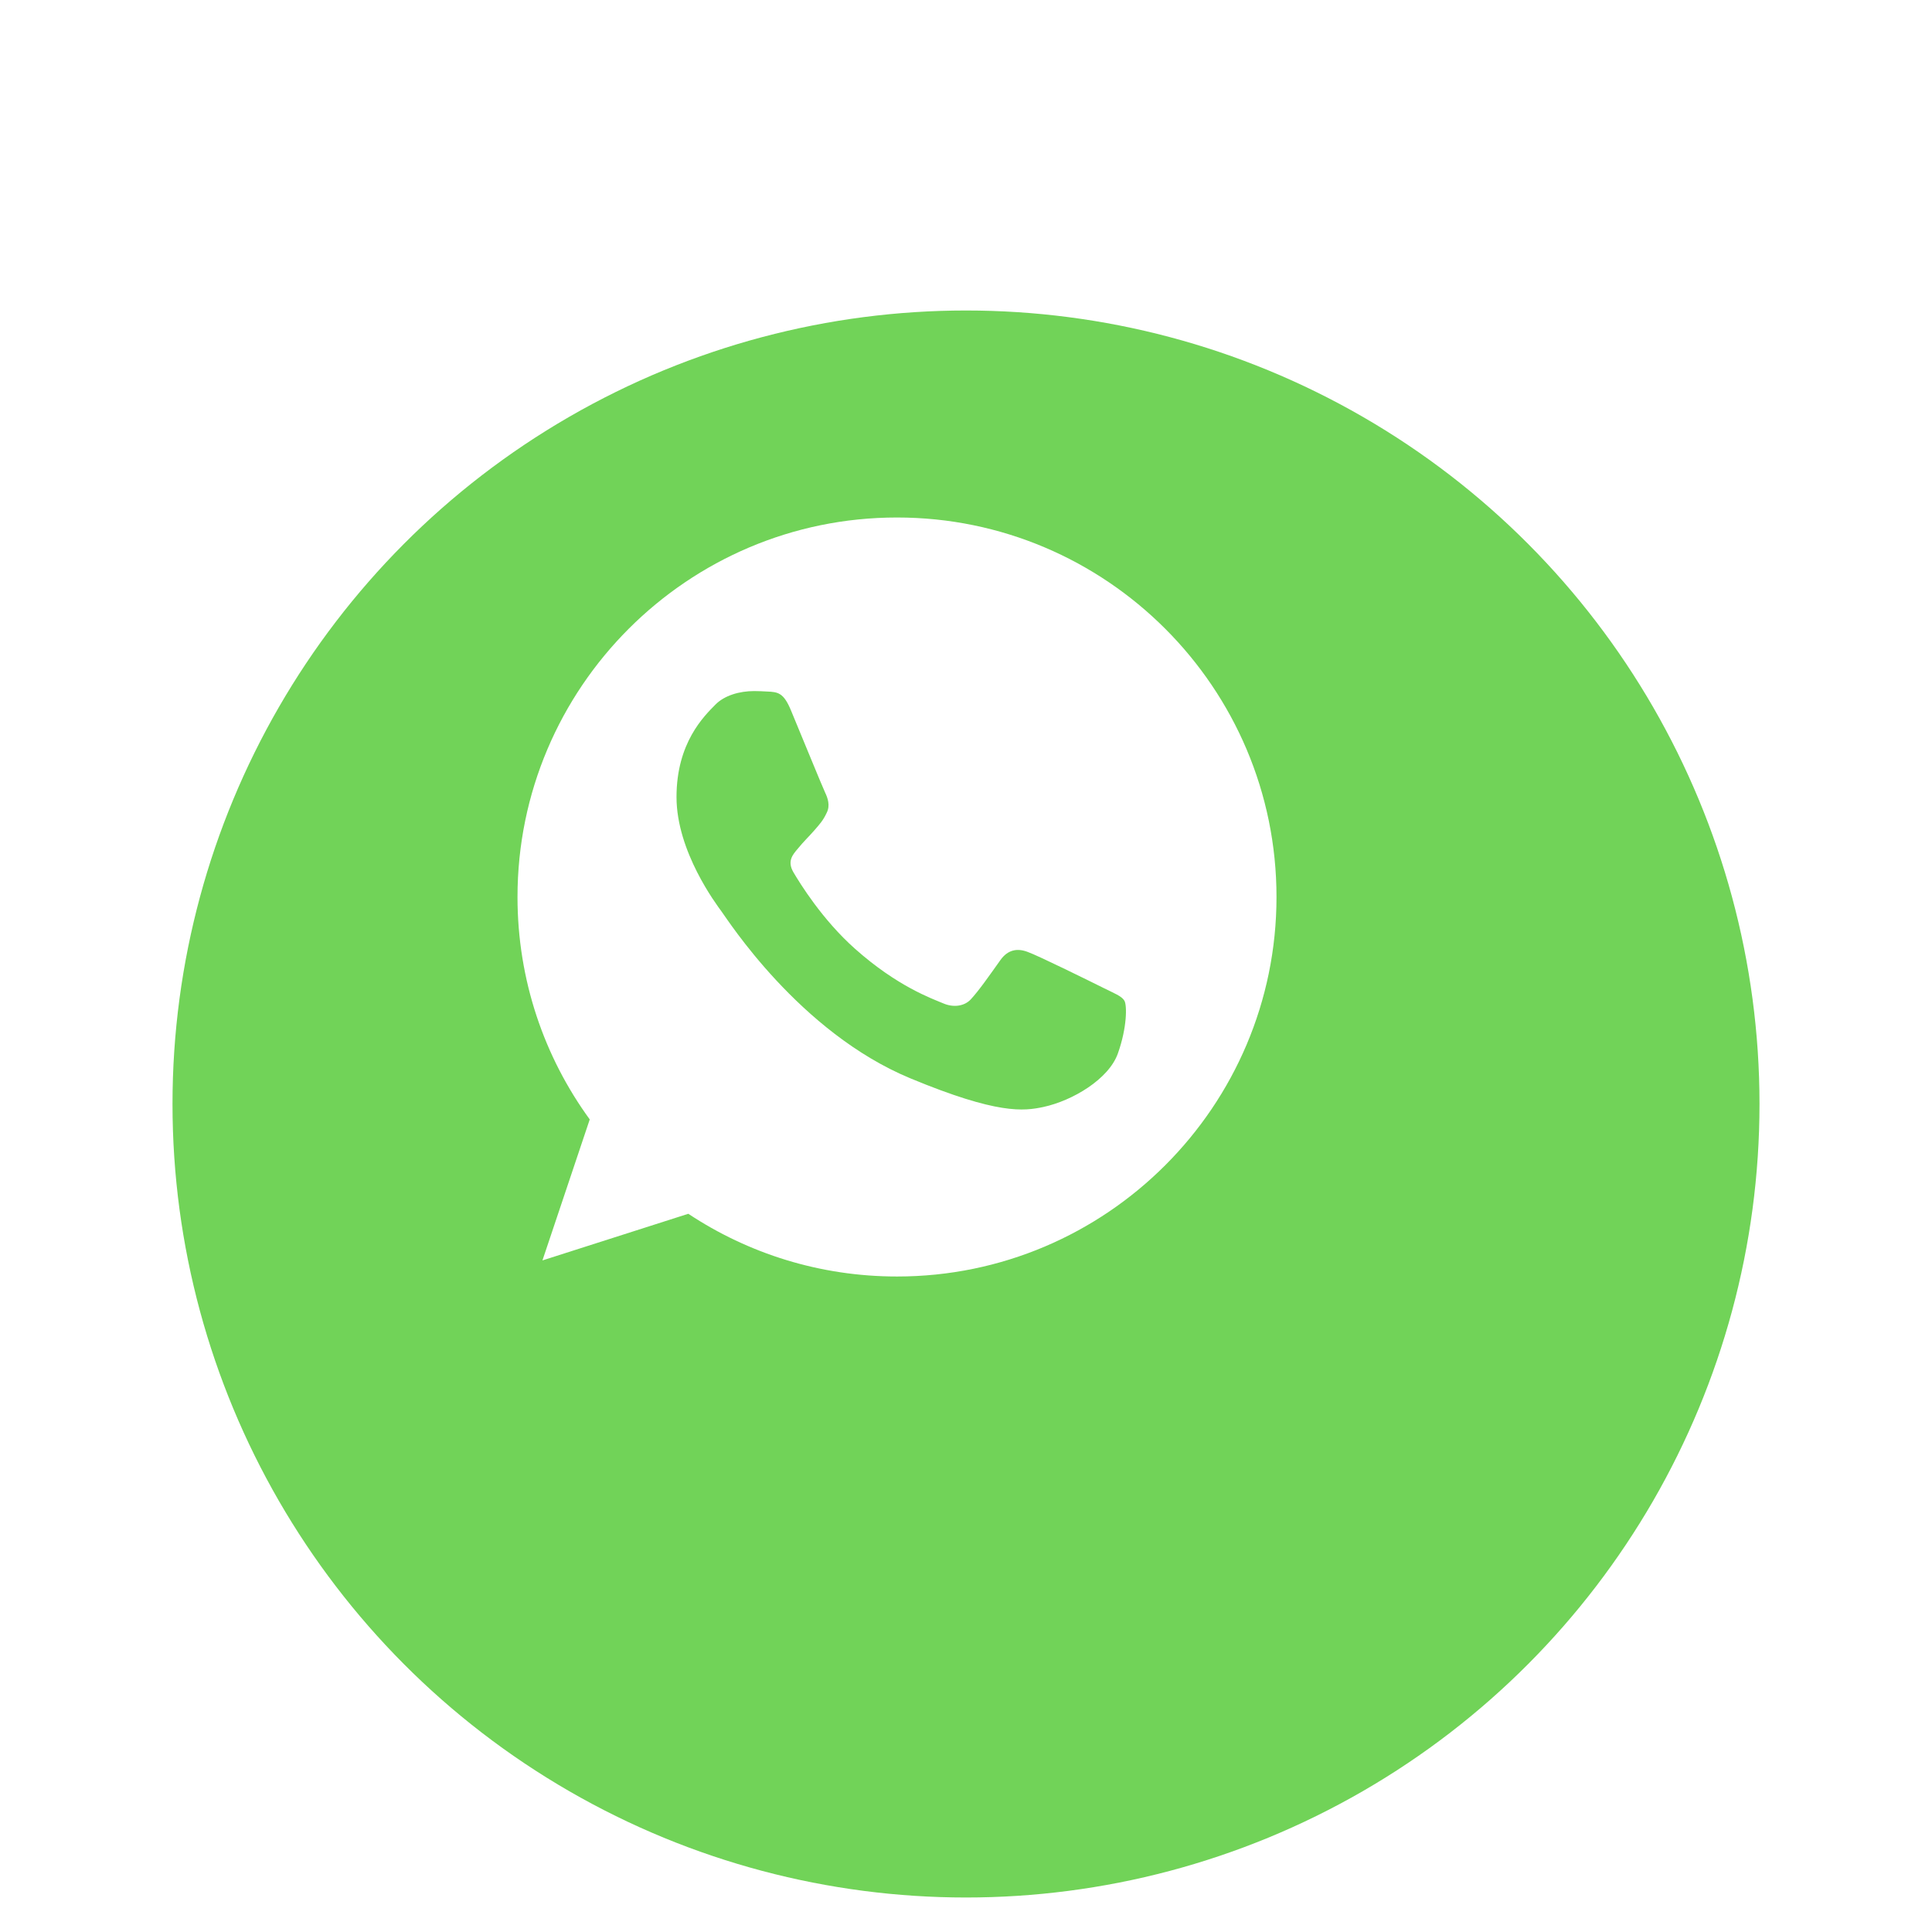
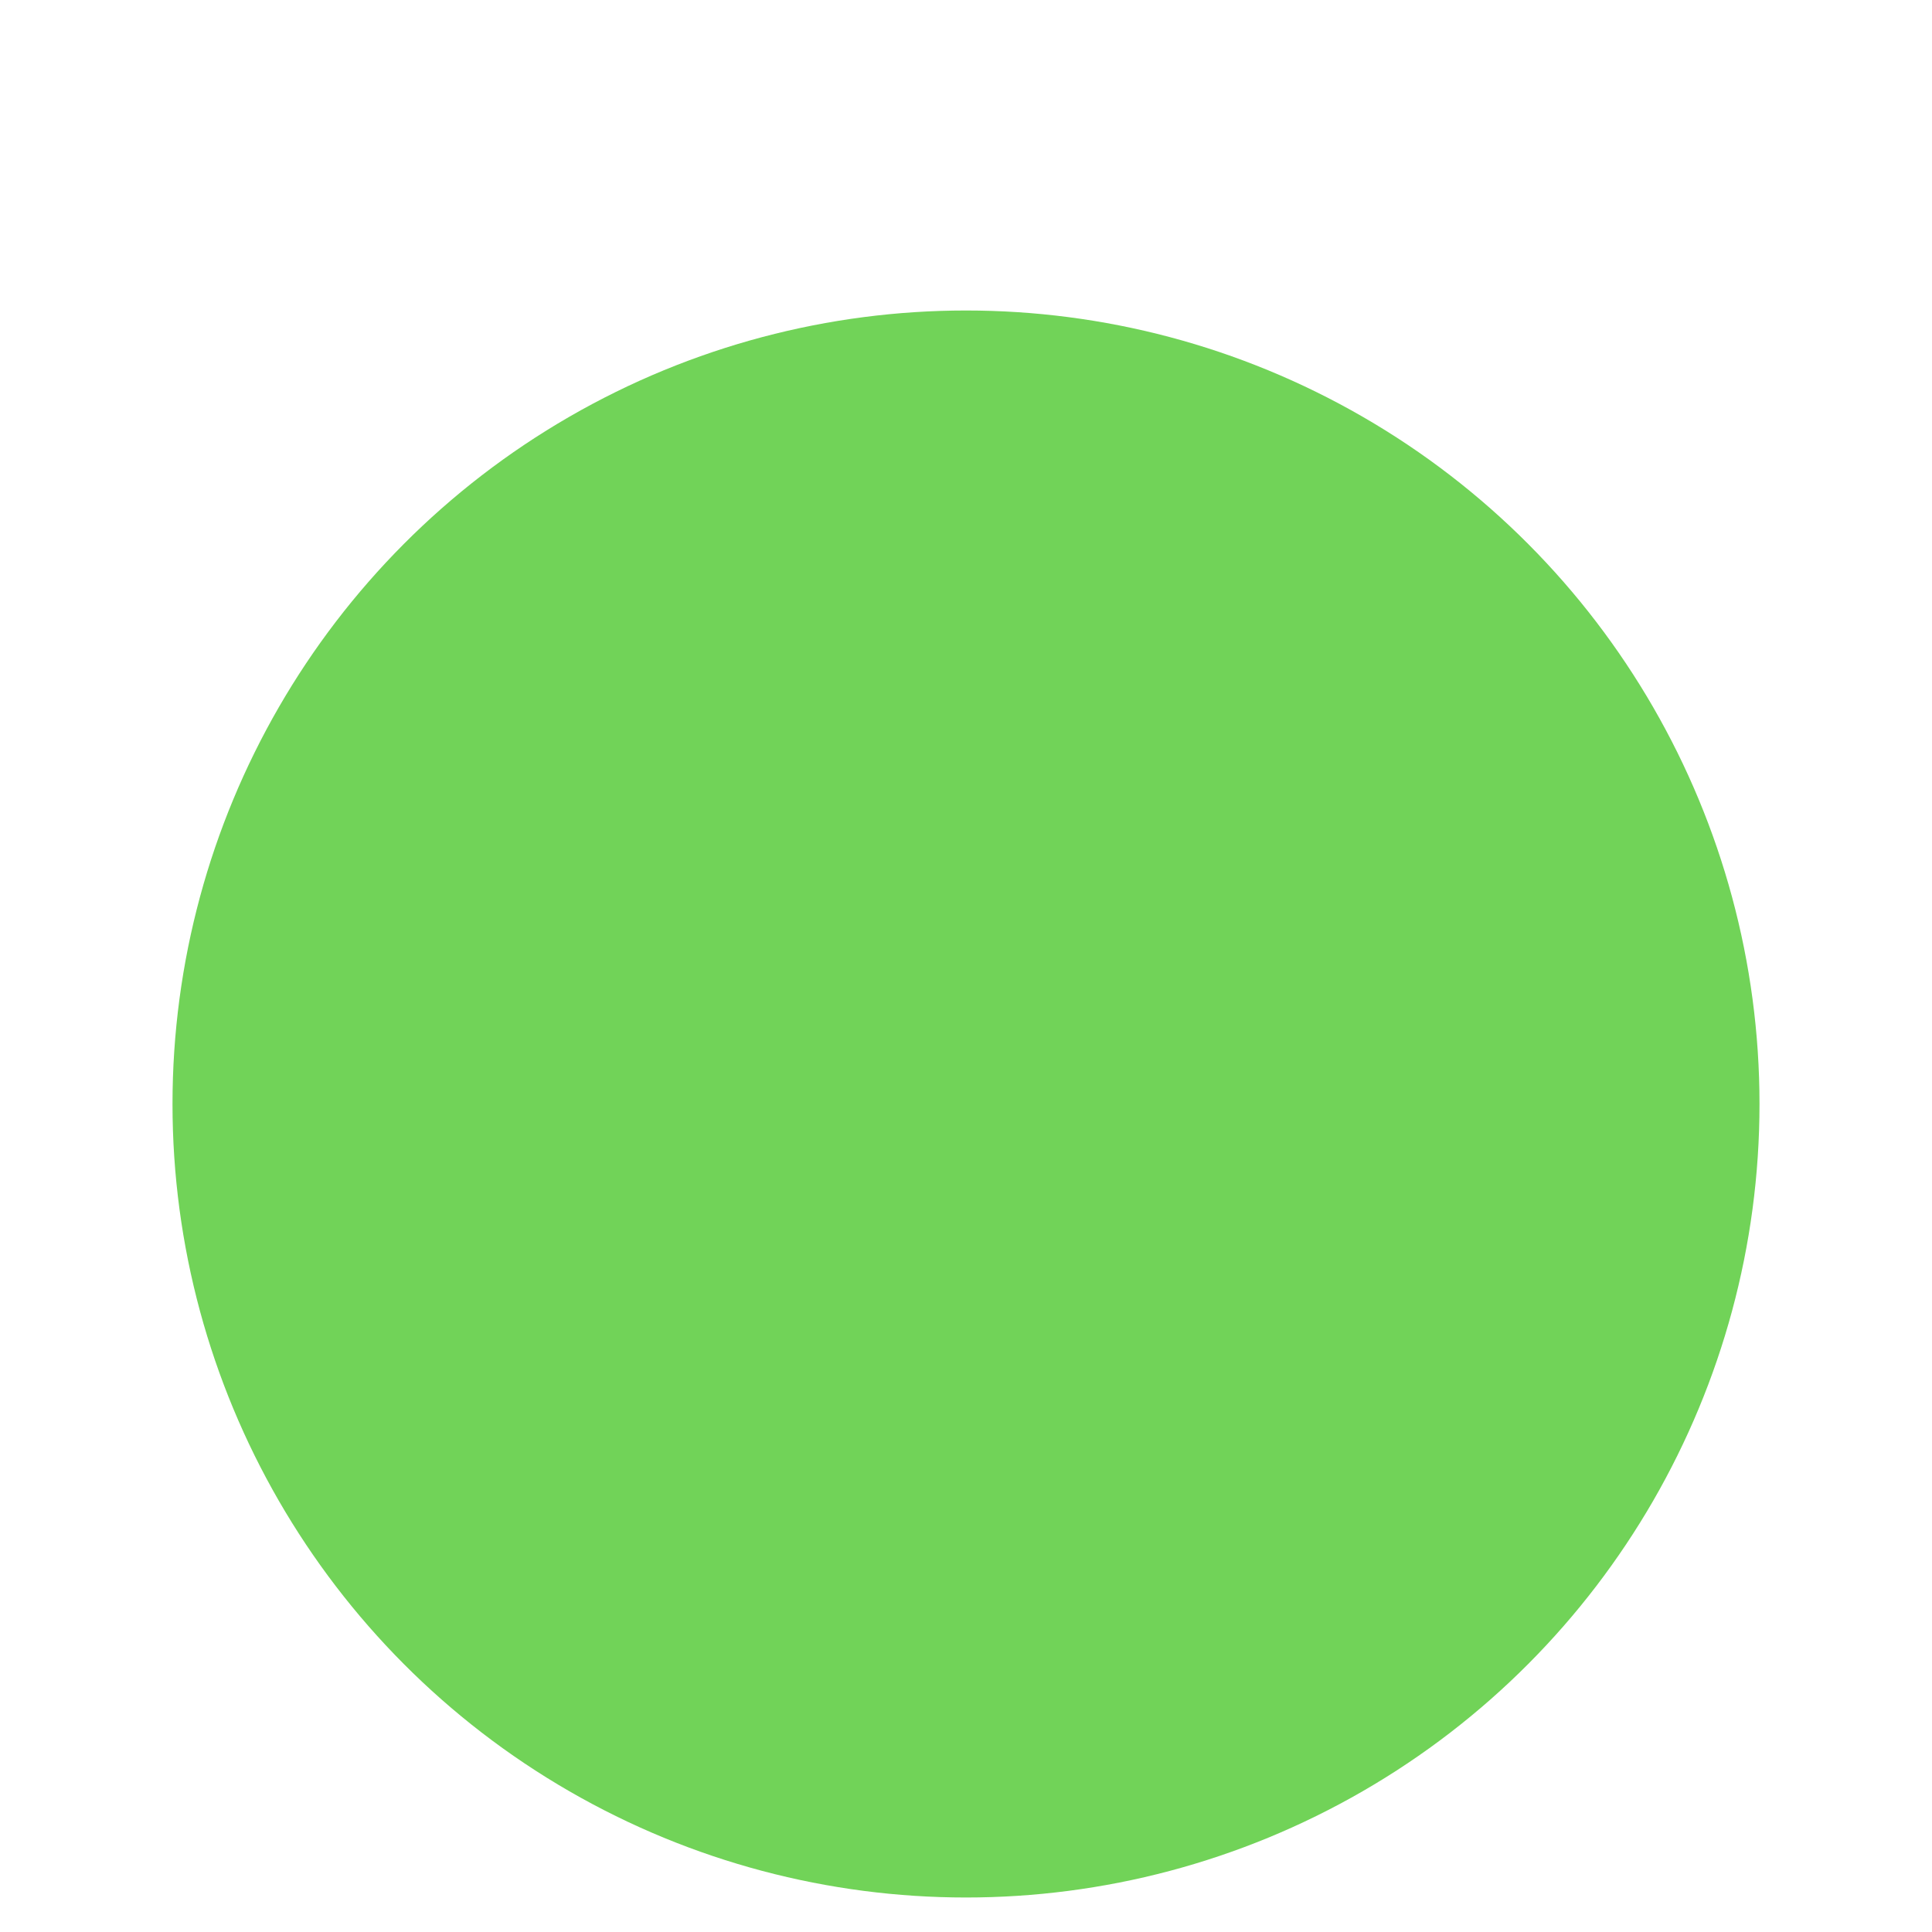
<svg xmlns="http://www.w3.org/2000/svg" width="56" height="56" viewBox="0 0 56 56" fill="none">
  <g filter="url(#filter0_di_103_4)">
    <circle cx="26" cy="26" r="23" fill="#71D358" />
  </g>
-   <path d="M26.003 15H25.997C19.932 15 15 19.933 15 26C15 28.406 15.775 30.637 17.094 32.447L15.723 36.534L19.951 35.182C21.691 36.334 23.766 37 26.003 37C32.068 37 37 32.065 37 26C37 19.935 32.068 15 26.003 15ZM32.403 30.533C32.138 31.283 31.085 31.904 30.245 32.086C29.67 32.208 28.919 32.306 26.392 31.258C23.159 29.919 21.078 26.634 20.915 26.421C20.76 26.208 19.609 24.681 19.609 23.103C19.609 21.524 20.411 20.756 20.734 20.426C20.999 20.155 21.438 20.031 21.858 20.031C21.995 20.031 22.117 20.038 22.227 20.044C22.55 20.057 22.712 20.076 22.925 20.587C23.191 21.226 23.837 22.805 23.914 22.967C23.992 23.129 24.071 23.349 23.961 23.562C23.858 23.782 23.767 23.88 23.605 24.067C23.442 24.254 23.288 24.397 23.126 24.598C22.978 24.772 22.81 24.959 22.997 25.282C23.184 25.599 23.83 26.653 24.782 27.5C26.01 28.593 27.005 28.942 27.361 29.091C27.627 29.201 27.943 29.175 28.137 28.969C28.383 28.703 28.687 28.263 28.996 27.83C29.216 27.519 29.494 27.481 29.785 27.591C30.082 27.694 31.654 28.471 31.977 28.632C32.3 28.794 32.513 28.871 32.592 29.007C32.669 29.143 32.669 29.783 32.403 30.533Z" fill="white" />
  <defs>
    <filter id="filter0_di_103_4" x="0" y="0" width="56" height="56" filterUnits="userSpaceOnUse" color-interpolation-filters="sRGB">
      <feFlood flood-opacity="0" result="BackgroundImageFix" />
      <feColorMatrix in="SourceAlpha" type="matrix" values="0 0 0 0 0 0 0 0 0 0 0 0 0 0 0 0 0 0 127 0" result="hardAlpha" />
      <feOffset dx="2" dy="2" />
      <feGaussianBlur stdDeviation="2.5" />
      <feComposite in2="hardAlpha" operator="out" />
      <feColorMatrix type="matrix" values="0 0 0 0 0.367 0 0 0 0 0.613 0 0 0 0 0.306 0 0 0 0.66 0" />
      <feBlend mode="normal" in2="BackgroundImageFix" result="effect1_dropShadow_103_4" />
      <feBlend mode="normal" in="SourceGraphic" in2="effect1_dropShadow_103_4" result="shape" />
      <feColorMatrix in="SourceAlpha" type="matrix" values="0 0 0 0 0 0 0 0 0 0 0 0 0 0 0 0 0 0 127 0" result="hardAlpha" />
      <feOffset dy="4" />
      <feGaussianBlur stdDeviation="2" />
      <feComposite in2="hardAlpha" operator="arithmetic" k2="-1" k3="1" />
      <feColorMatrix type="matrix" values="0 0 0 0 0 0 0 0 0 0 0 0 0 0 0 0 0 0 0.1 0" />
      <feBlend mode="normal" in2="shape" result="effect2_innerShadow_103_4" />
    </filter>
  </defs>
</svg>